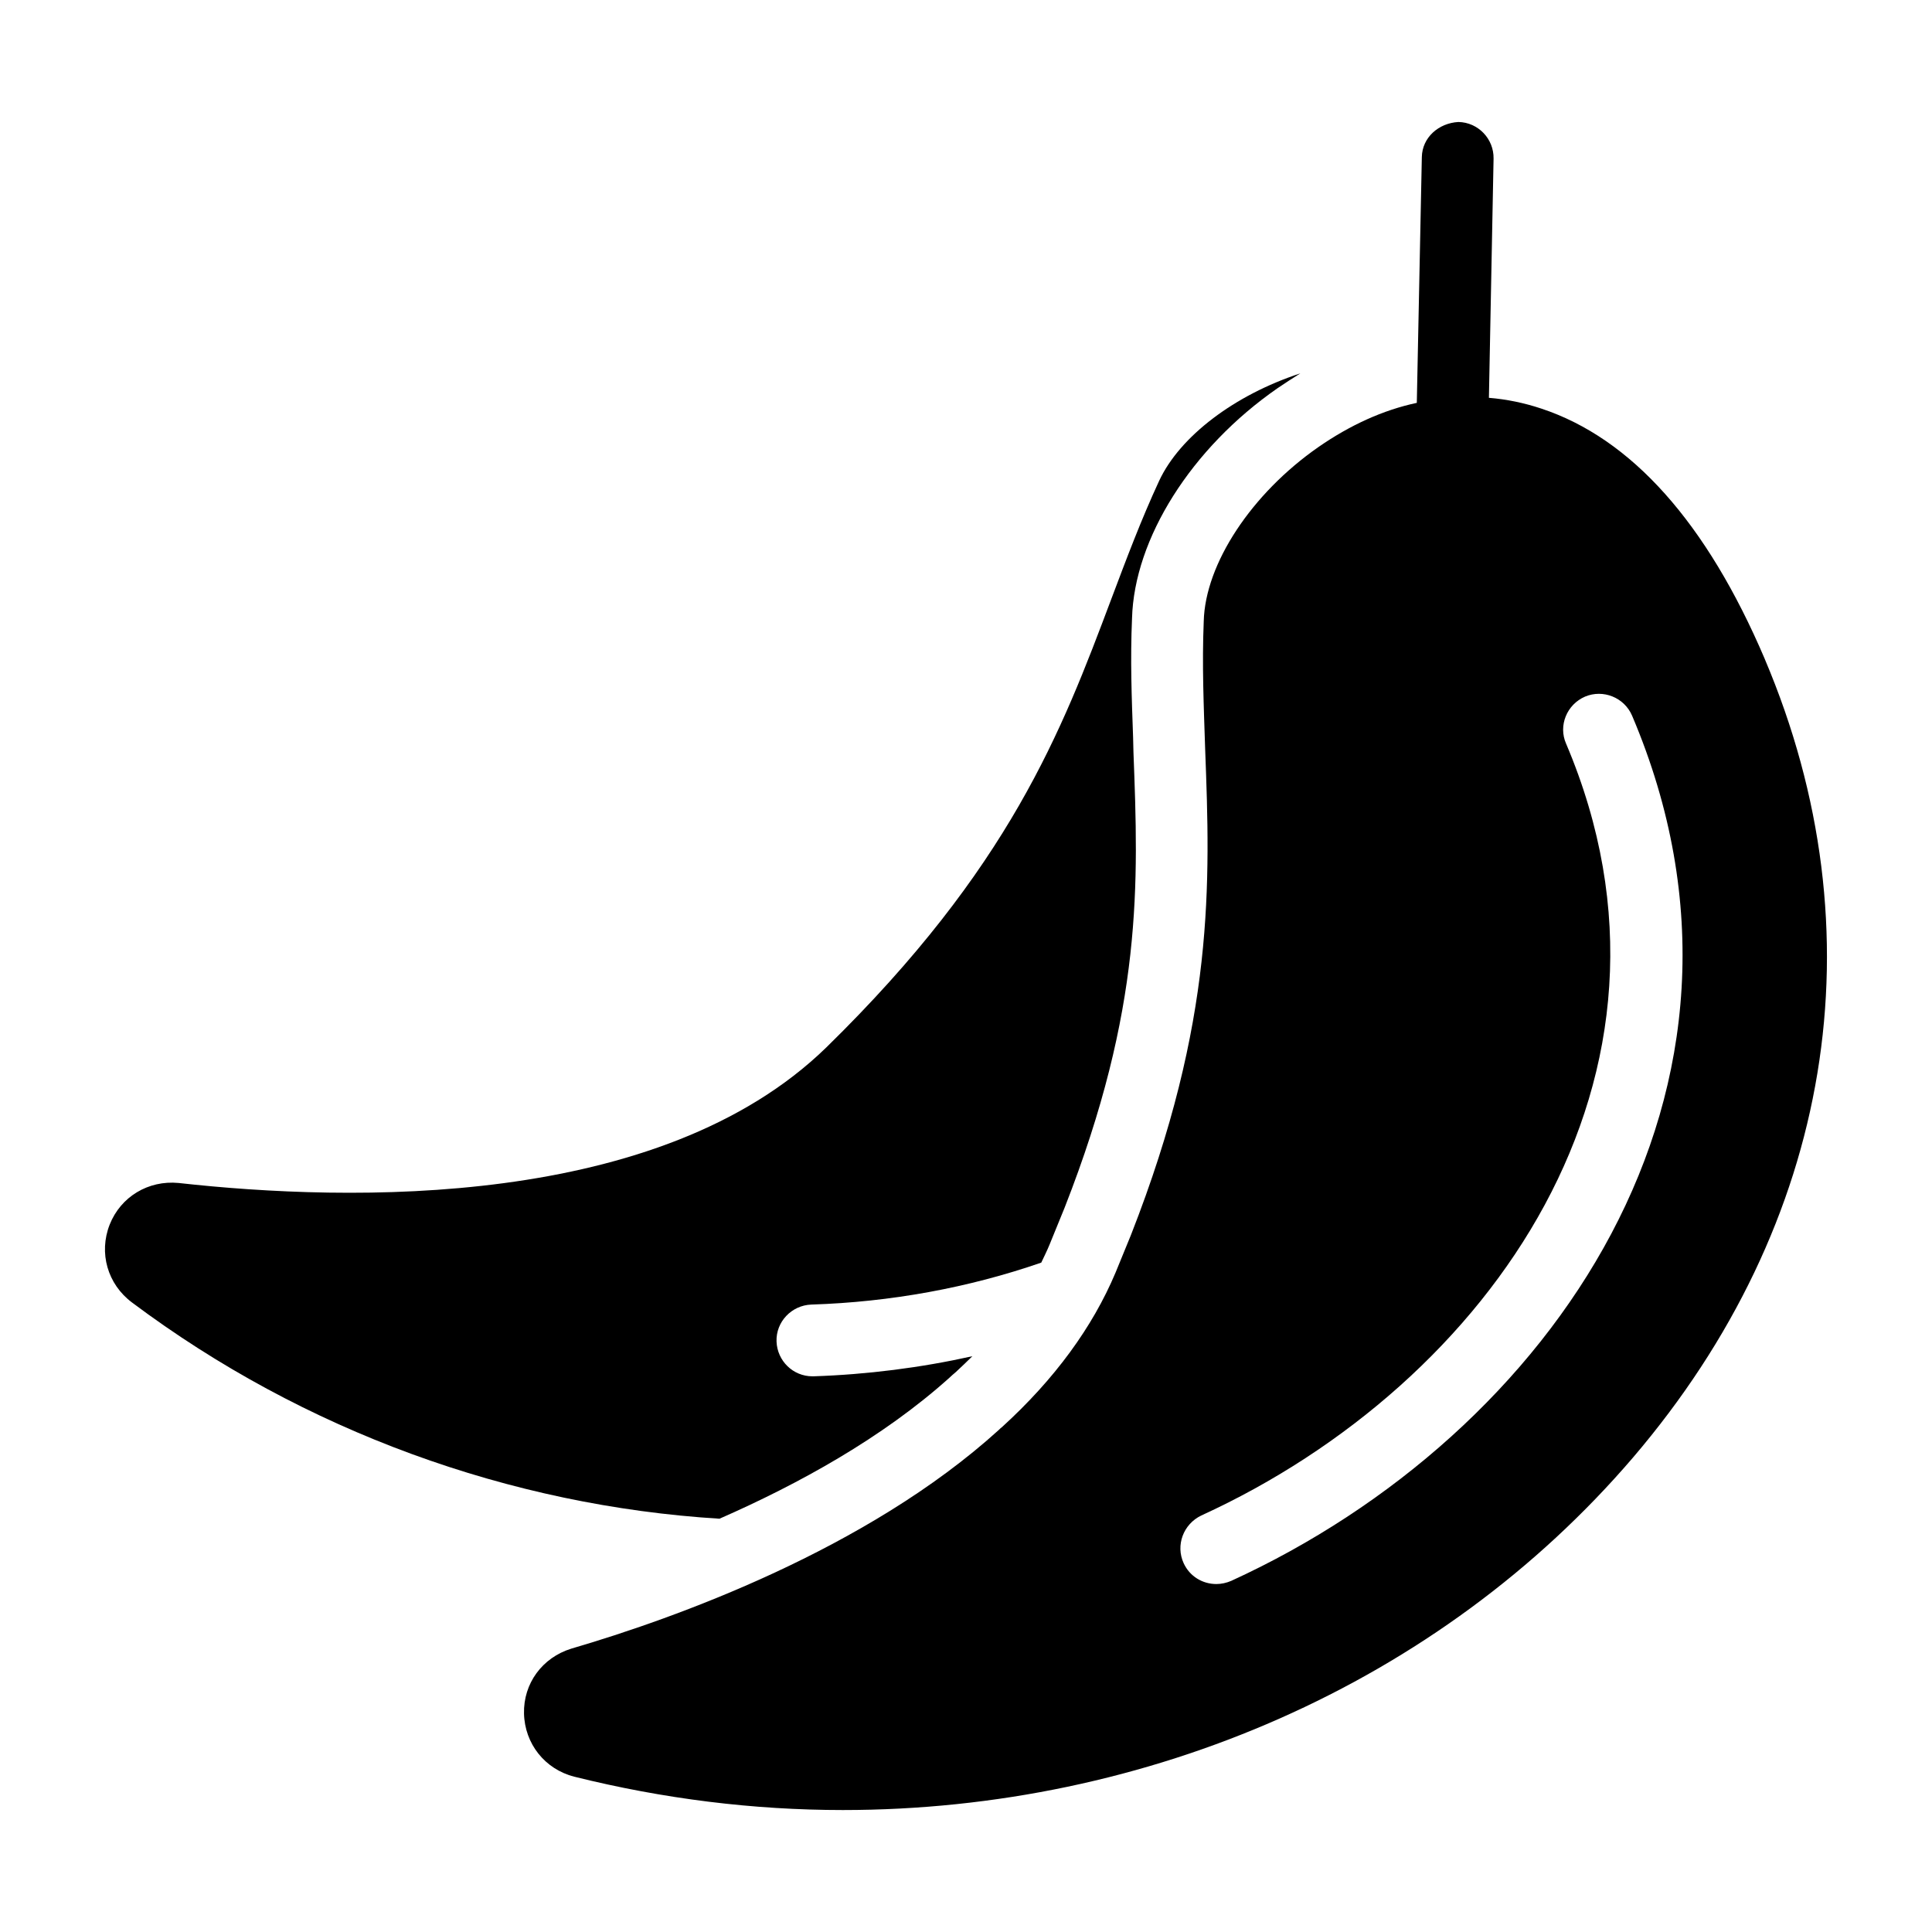
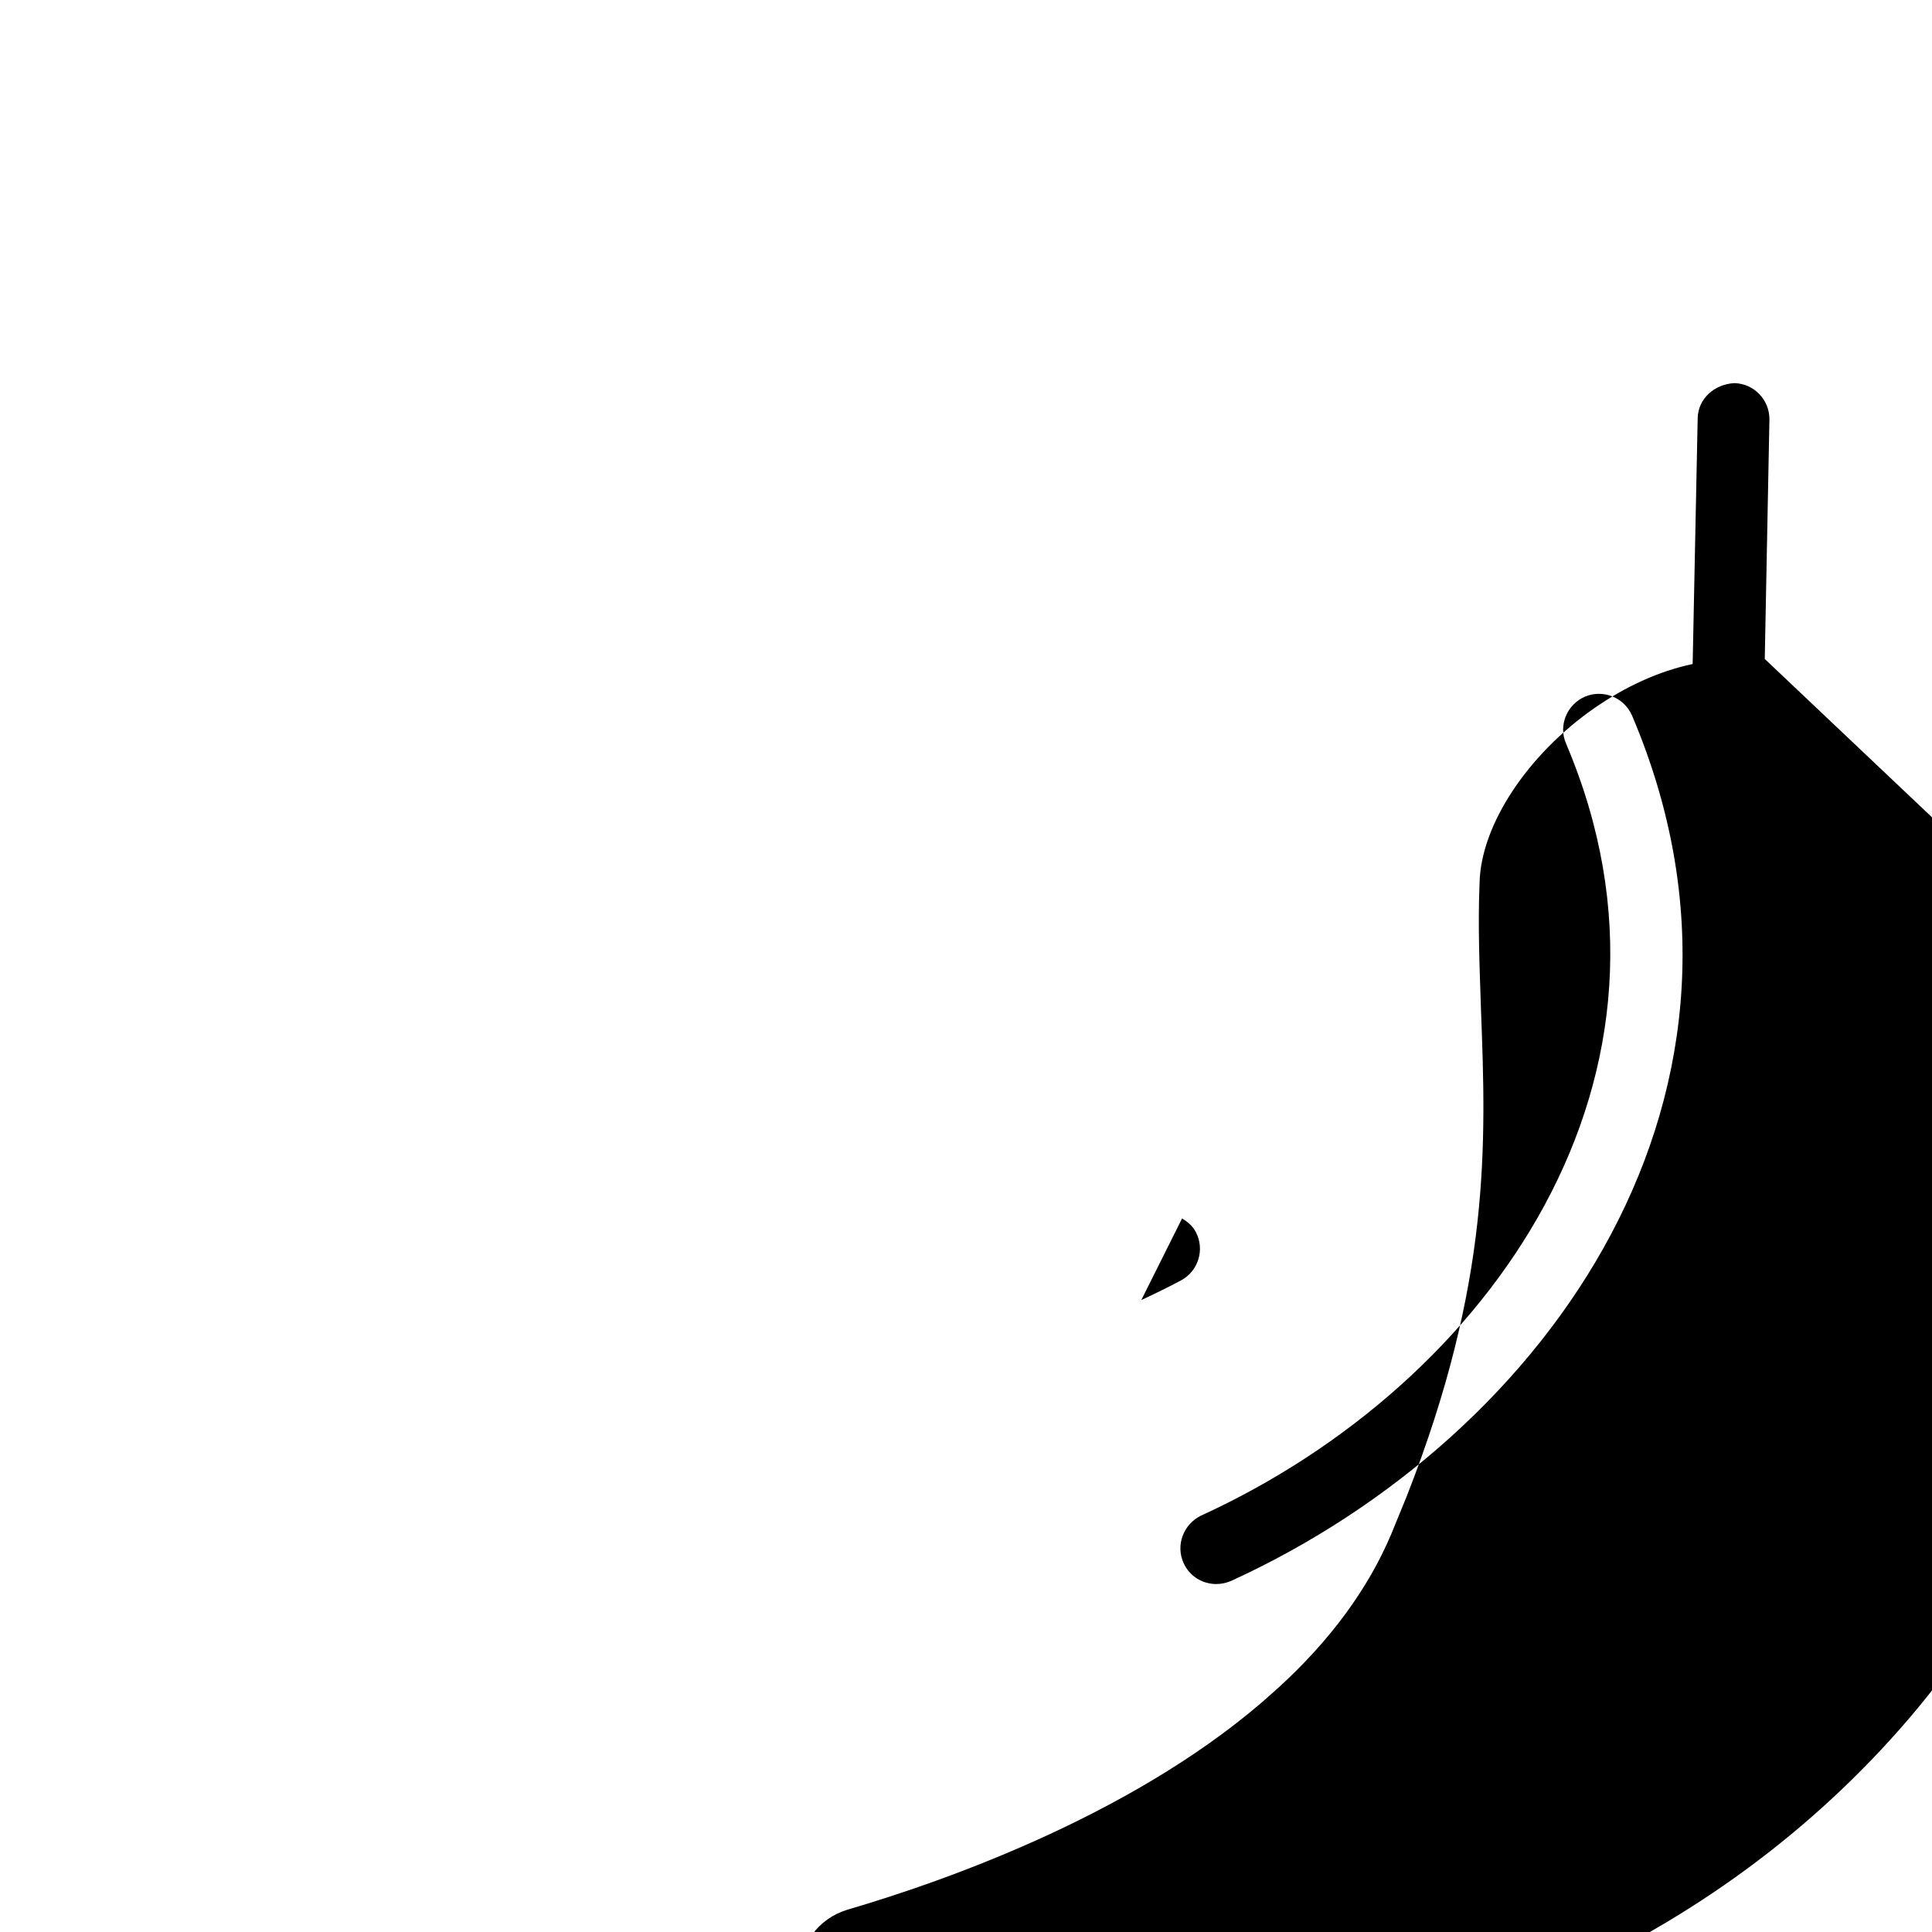
<svg xmlns="http://www.w3.org/2000/svg" fill="#000000" width="800px" height="800px" version="1.1" viewBox="144 144 512 512">
  <g>
-     <path d="m611.68 318.63c-15.398-36.121-35.363-58.461-59.223-66.352-4.562-1.52-9.223-2.473-13.879-2.852l1.234-63.402c0.094-5.231-4.086-9.602-9.316-9.695-5.227 0.285-9.602 4.086-9.695 9.316l-1.332 65.117c-8.934 1.902-17.68 5.894-26.047 11.691-17.777 12.359-30.039 30.988-30.418 46.199-0.477 11.504 0 22.34 0.379 33.938 1.332 35.266 2.66 71.77-19.676 128.71l-4.086 9.98c-6.082 14.449-16.16 28.23-30.039 40.875-0.285 0.191-0.57 0.477-0.855 0.762-34.98 31.75-86.027 50-113.31 57.984-7.699 2.375-12.738 9.223-12.547 17.207s5.512 14.734 13.309 16.73c23.668 5.894 47.527 8.84 71.199 8.84 80.609 0 158.08-33.461 209.41-93.441 52.945-61.988 65.684-139.08 34.887-211.61zm-141.35 244.3c-1.332 0.57-2.66 0.855-3.992 0.855-3.613 0-7.035-1.996-8.652-5.512-2.188-4.754-0.094-10.359 4.66-12.645 76.426-34.98 134.13-116.45 96.676-204.57-2.09-4.754 0.191-10.363 5.039-12.453 4.754-1.996 10.363 0.191 12.453 5.039 42.199 99.238-21.488 190.5-106.18 229.28z" />
+     <path d="m611.68 318.63l1.234-63.402c0.094-5.231-4.086-9.602-9.316-9.695-5.227 0.285-9.602 4.086-9.695 9.316l-1.332 65.117c-8.934 1.902-17.68 5.894-26.047 11.691-17.777 12.359-30.039 30.988-30.418 46.199-0.477 11.504 0 22.34 0.379 33.938 1.332 35.266 2.66 71.77-19.676 128.71l-4.086 9.98c-6.082 14.449-16.16 28.23-30.039 40.875-0.285 0.191-0.57 0.477-0.855 0.762-34.98 31.75-86.027 50-113.31 57.984-7.699 2.375-12.738 9.223-12.547 17.207s5.512 14.734 13.309 16.73c23.668 5.894 47.527 8.84 71.199 8.84 80.609 0 158.08-33.461 209.41-93.441 52.945-61.988 65.684-139.08 34.887-211.61zm-141.35 244.3c-1.332 0.57-2.66 0.855-3.992 0.855-3.613 0-7.035-1.996-8.652-5.512-2.188-4.754-0.094-10.359 4.66-12.645 76.426-34.98 134.13-116.45 96.676-204.57-2.09-4.754 0.191-10.363 5.039-12.453 4.754-1.996 10.363 0.191 12.453 5.039 42.199 99.238-21.488 190.5-106.18 229.28z" />
    <path d="m456.96 483.33c4.633-2.469 6.394-8.227 3.926-12.855-0.852-1.602-2.172-2.715-3.629-3.57l-10.805 21.621c3.559-1.648 7.07-3.367 10.508-5.195z" />
-     <path d="m488.58 242.96c-1.996 1.234-3.992 2.566-5.988 3.898-22.91 15.875-38.023 39.926-38.594 61.027-0.477 10.93-0.094 20.914 0.285 31.559l0.094 3.898c1.332 34.793 2.566 67.68-18.25 120.72l-3.992 9.789c-0.664 1.617-1.426 3.137-2.188 4.754-19.203 6.652-39.926 10.457-60.934 11.121-5.231 0.191-9.41 4.562-9.223 9.793 0.191 5.133 4.371 9.219 9.504 9.219h0.285c14.258-0.477 28.422-2.281 42.109-5.324-1.426 1.426-2.852 2.758-4.371 4.184-0.664 0.57-1.234 1.047-1.711 1.52-17.777 15.969-40.113 28.23-60.934 37.359-55.418-3.422-110.17-23.195-155.71-57.32-6.465-4.848-8.84-13.117-5.894-20.629 2.945-7.414 10.266-11.789 18.25-11.027 45.246 5.039 127.57 7.035 171.68-35.934 48.668-47.625 62.359-83.84 75.477-118.73 4.086-10.836 7.891-21.008 12.738-31.465 5.523-11.781 19.973-22.715 37.367-28.418z" />
  </g>
</svg>